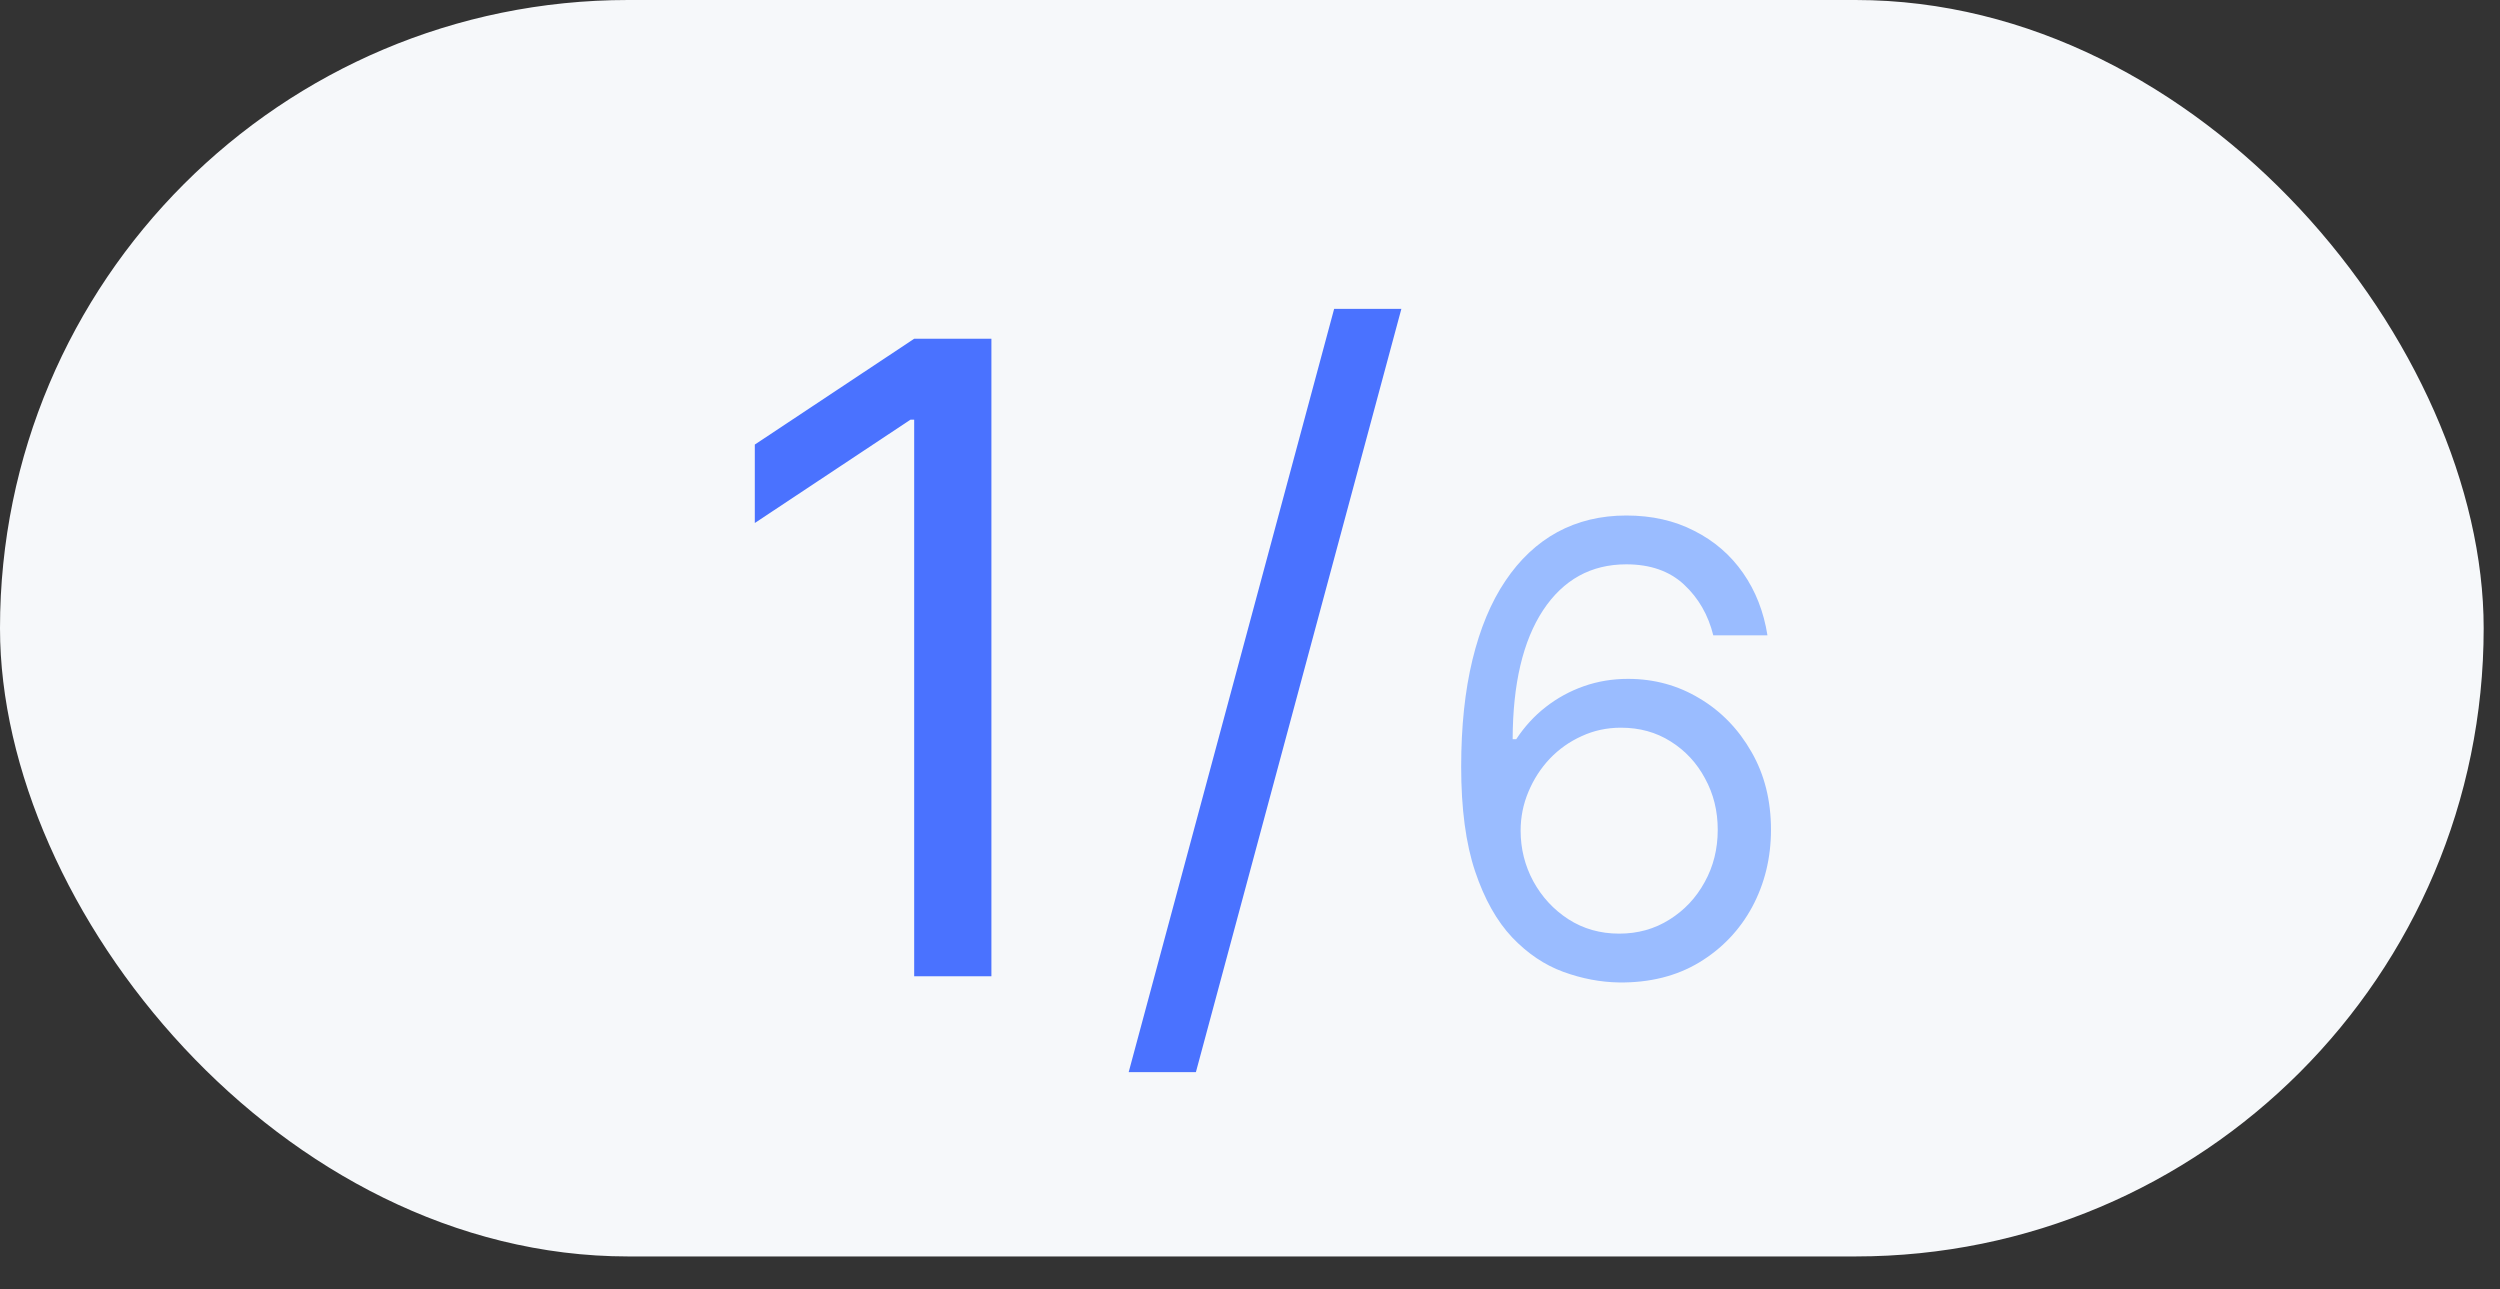
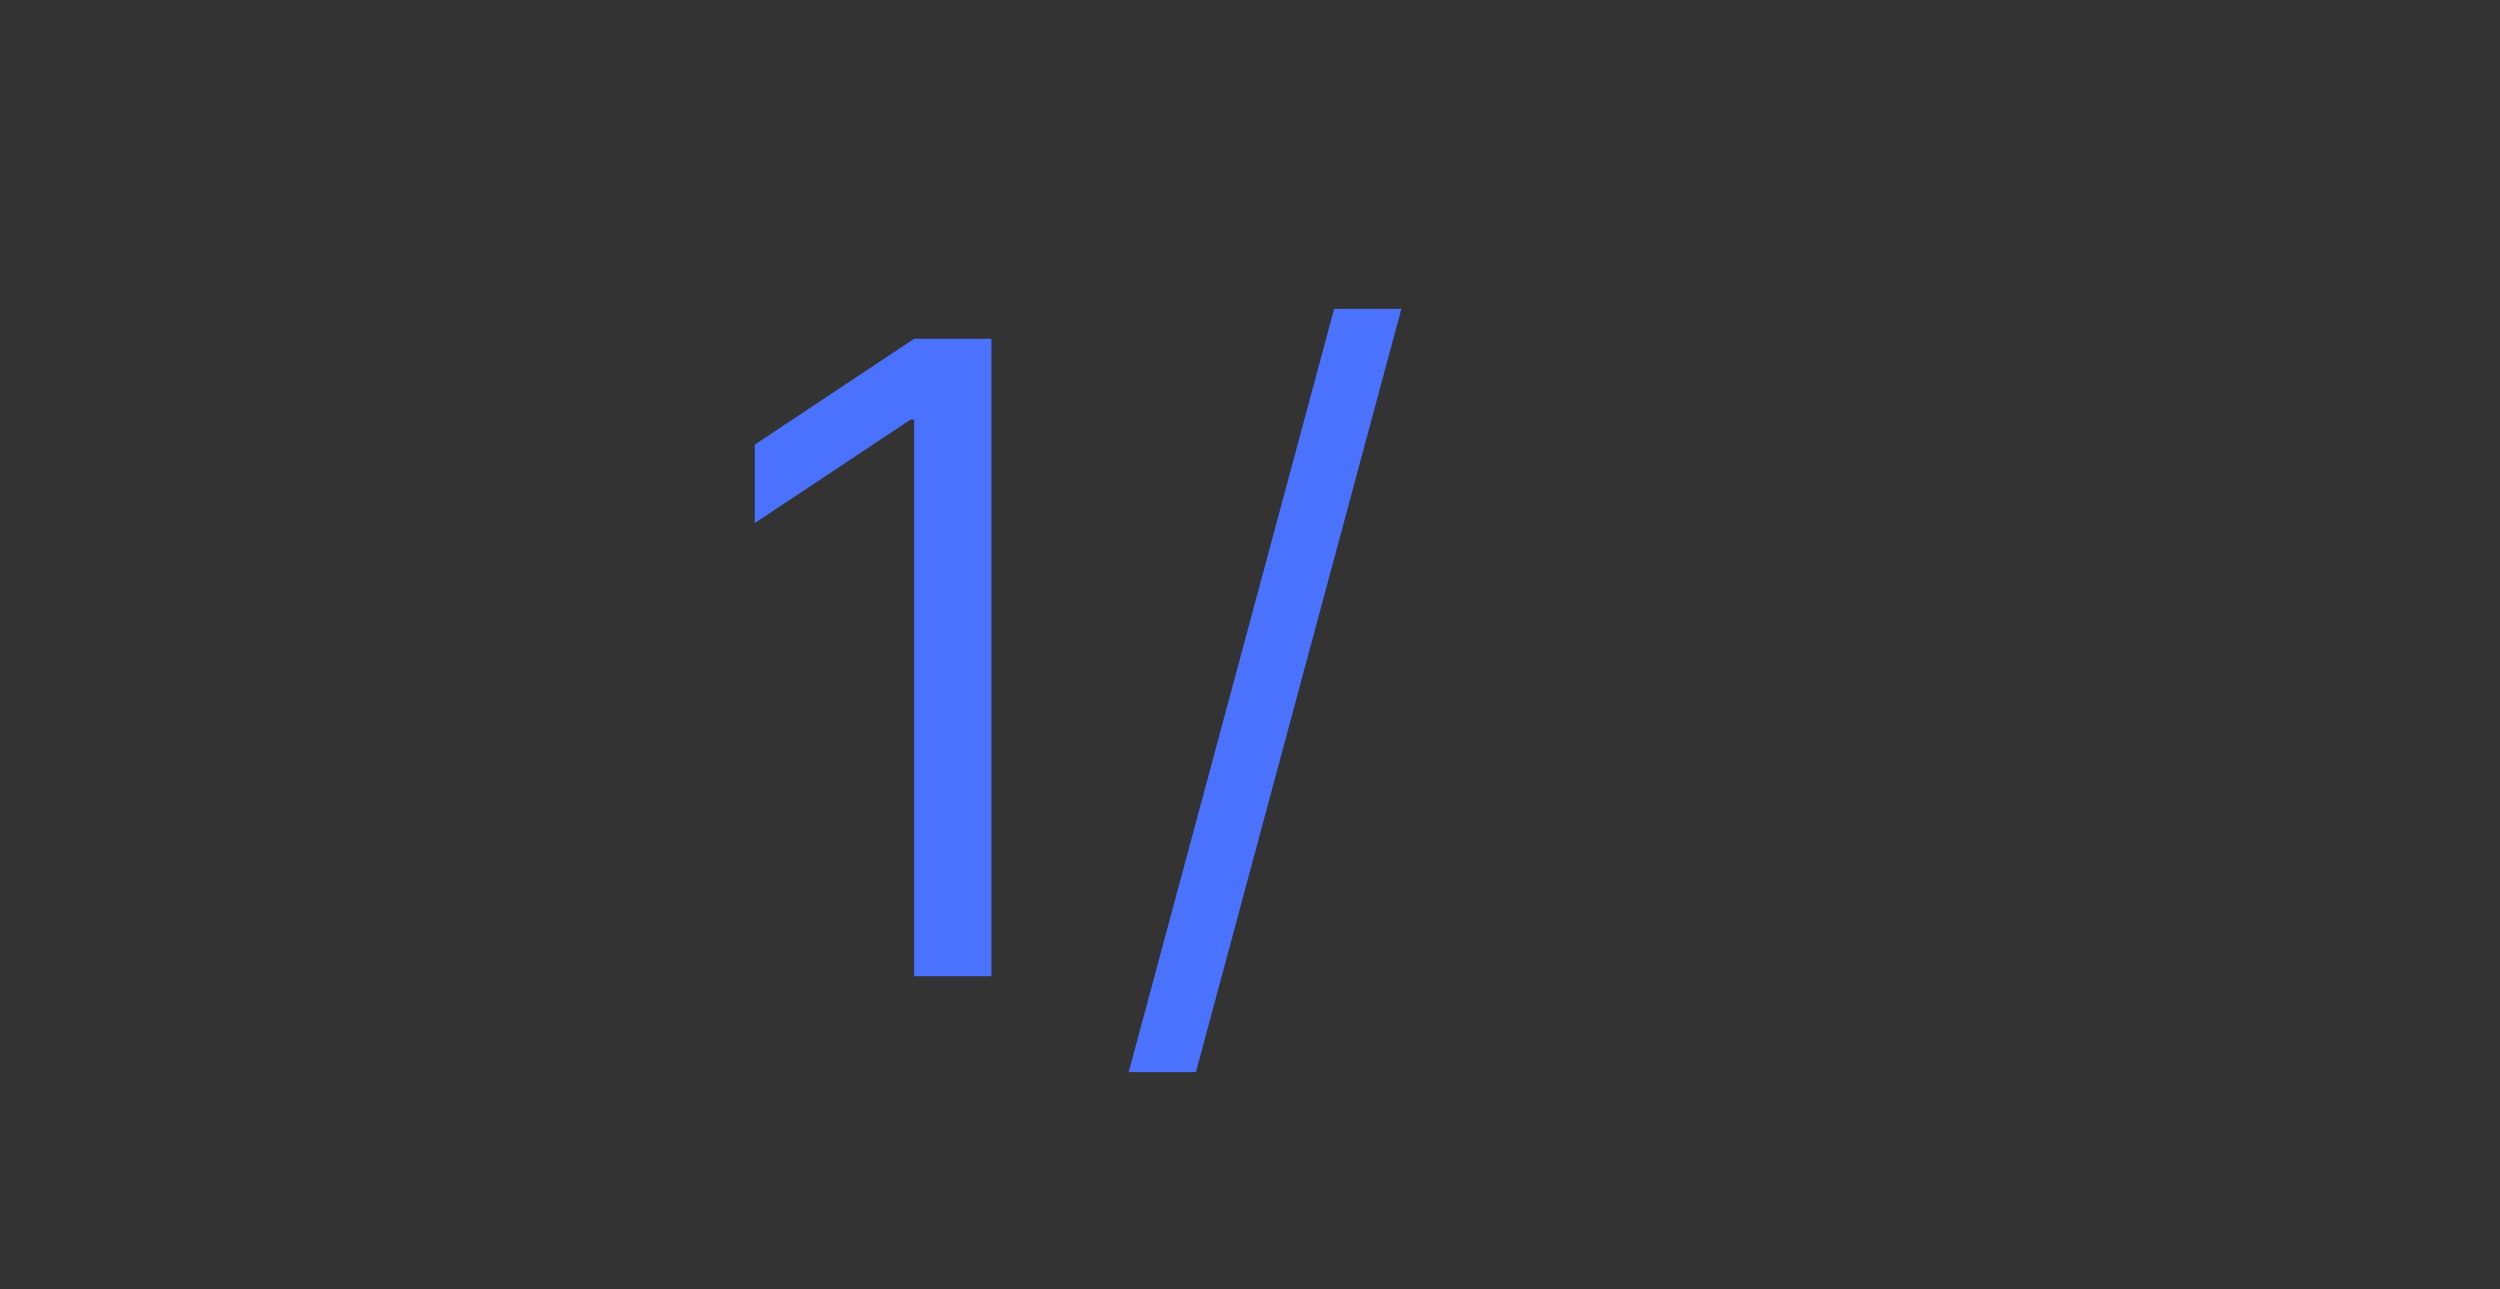
<svg xmlns="http://www.w3.org/2000/svg" width="64" height="33" viewBox="0 0 64 33" fill="none">
  <rect x="0" y="0" width="64" height="33" fill="#333333" stroke="none" />
-   <rect width="63.582" height="32.165" rx="16.082" fill="#F6F8FA" />
-   <path d="M25.38 8.672V24.992H23.403V10.744H23.308L19.323 13.389V11.381L23.403 8.672H25.38ZM35.875 7.907L30.615 27.447H28.894L34.154 7.907H35.875Z" fill="#4A72FF" />
-   <path d="M41.451 25.151C40.974 25.144 40.497 25.053 40.019 24.879C39.542 24.704 39.106 24.411 38.712 23.998C38.319 23.581 38.002 23.019 37.764 22.31C37.525 21.598 37.406 20.704 37.406 19.629C37.406 18.598 37.502 17.685 37.695 16.89C37.889 16.091 38.169 15.418 38.536 14.873C38.904 14.324 39.347 13.907 39.866 13.623C40.389 13.339 40.978 13.197 41.633 13.197C42.285 13.197 42.864 13.327 43.372 13.589C43.883 13.846 44.3 14.206 44.622 14.668C44.944 15.13 45.152 15.663 45.247 16.265H43.86C43.731 15.742 43.481 15.309 43.11 14.964C42.739 14.619 42.247 14.447 41.633 14.447C40.731 14.447 40.021 14.839 39.502 15.623C38.987 16.407 38.728 17.507 38.724 18.924H38.815C39.027 18.602 39.279 18.327 39.57 18.1C39.866 17.869 40.192 17.691 40.548 17.566C40.904 17.441 41.281 17.379 41.678 17.379C42.345 17.379 42.955 17.545 43.508 17.879C44.061 18.208 44.504 18.665 44.837 19.248C45.171 19.827 45.337 20.492 45.337 21.242C45.337 21.962 45.176 22.621 44.855 23.22C44.533 23.814 44.08 24.288 43.497 24.64C42.917 24.988 42.235 25.159 41.451 25.151ZM41.451 23.901C41.928 23.901 42.356 23.782 42.735 23.543C43.118 23.305 43.419 22.985 43.639 22.583C43.862 22.182 43.974 21.735 43.974 21.242C43.974 20.761 43.866 20.324 43.65 19.93C43.438 19.532 43.144 19.216 42.769 18.981C42.398 18.746 41.974 18.629 41.497 18.629C41.137 18.629 40.801 18.701 40.491 18.845C40.18 18.985 39.908 19.178 39.673 19.424C39.442 19.67 39.26 19.952 39.127 20.271C38.995 20.585 38.928 20.916 38.928 21.265C38.928 21.727 39.036 22.159 39.252 22.56C39.472 22.962 39.771 23.286 40.15 23.532C40.533 23.778 40.966 23.901 41.451 23.901Z" fill="#9ABCFF" />
+   <path d="M25.38 8.672V24.992H23.403V10.744H23.308L19.323 13.389V11.381L23.403 8.672H25.38ZM35.875 7.907L30.615 27.447H28.894L34.154 7.907Z" fill="#4A72FF" />
</svg>